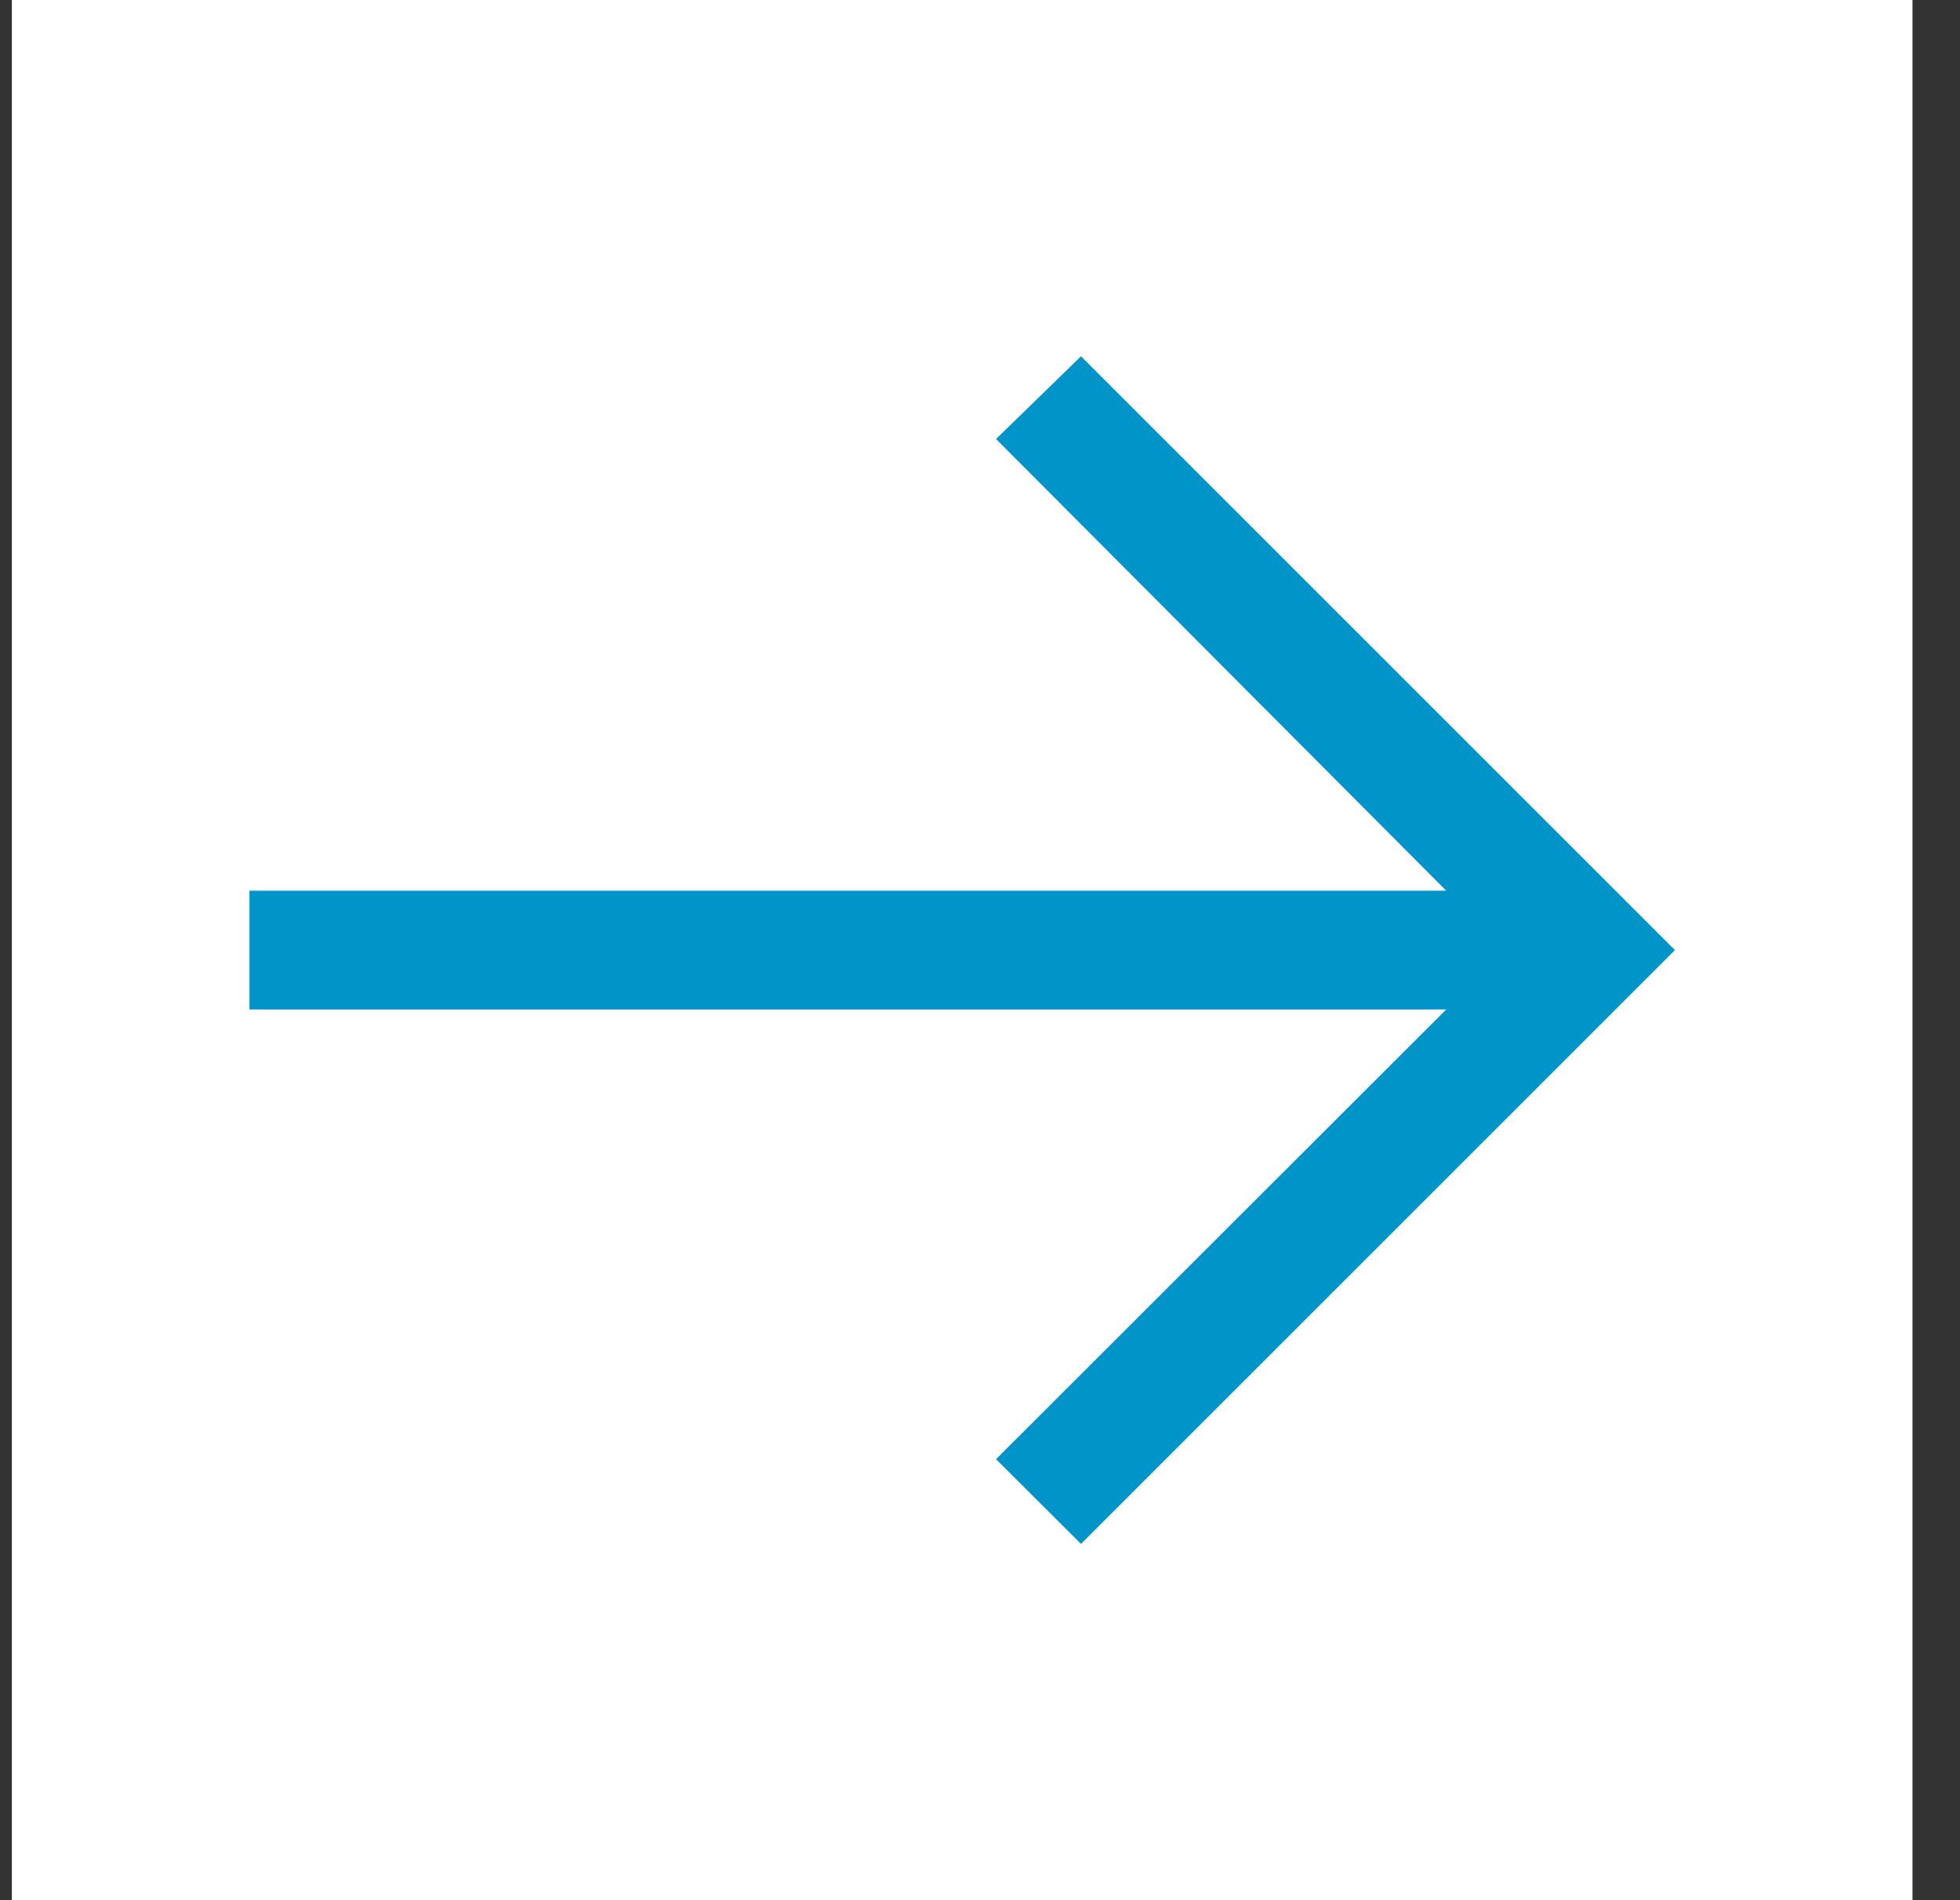
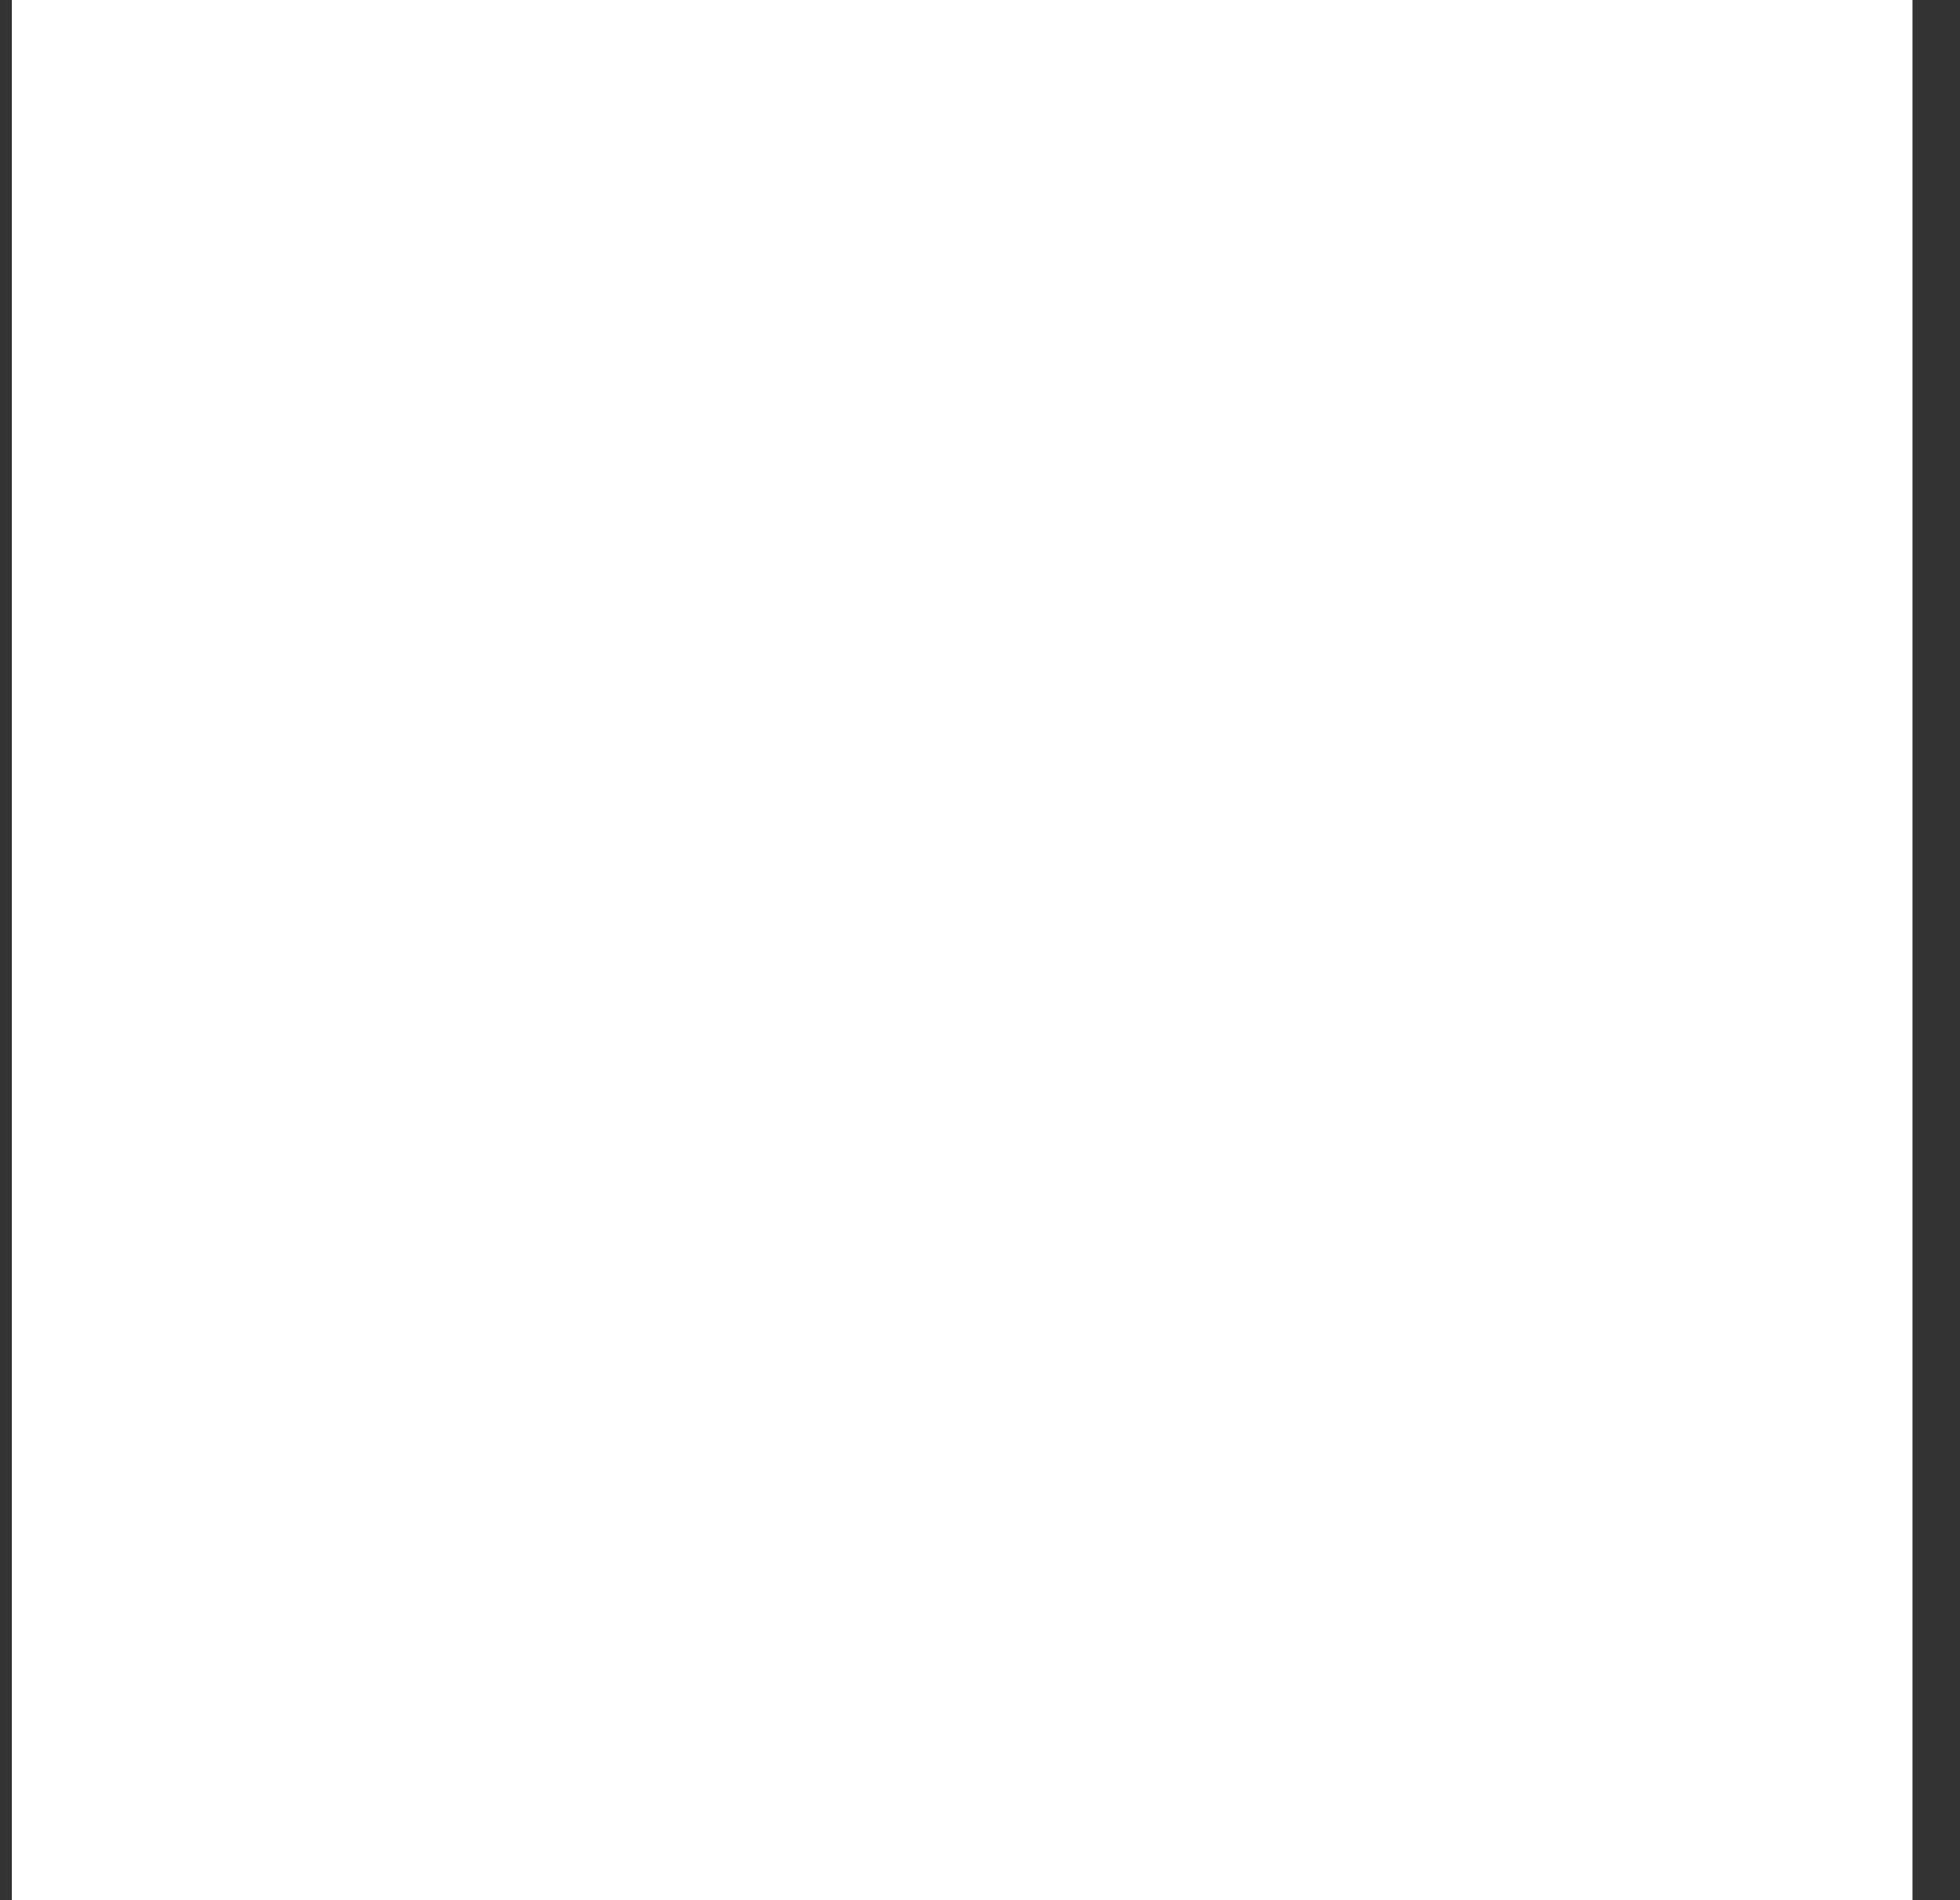
<svg xmlns="http://www.w3.org/2000/svg" width="33" height="32" viewBox="0 0 33 32" fill="none">
  <rect x="0" y="0" width="33" height="32" fill="#333333" stroke="none" />
  <rect width="32" height="32" transform="translate(0.2)" fill="white" />
-   <path d="M18.2 6L16.77 7.393L24.35 15H4.2V17H24.35L16.77 24.573L18.2 26L28.2 16L18.2 6Z" fill="#0094C9" />
</svg>